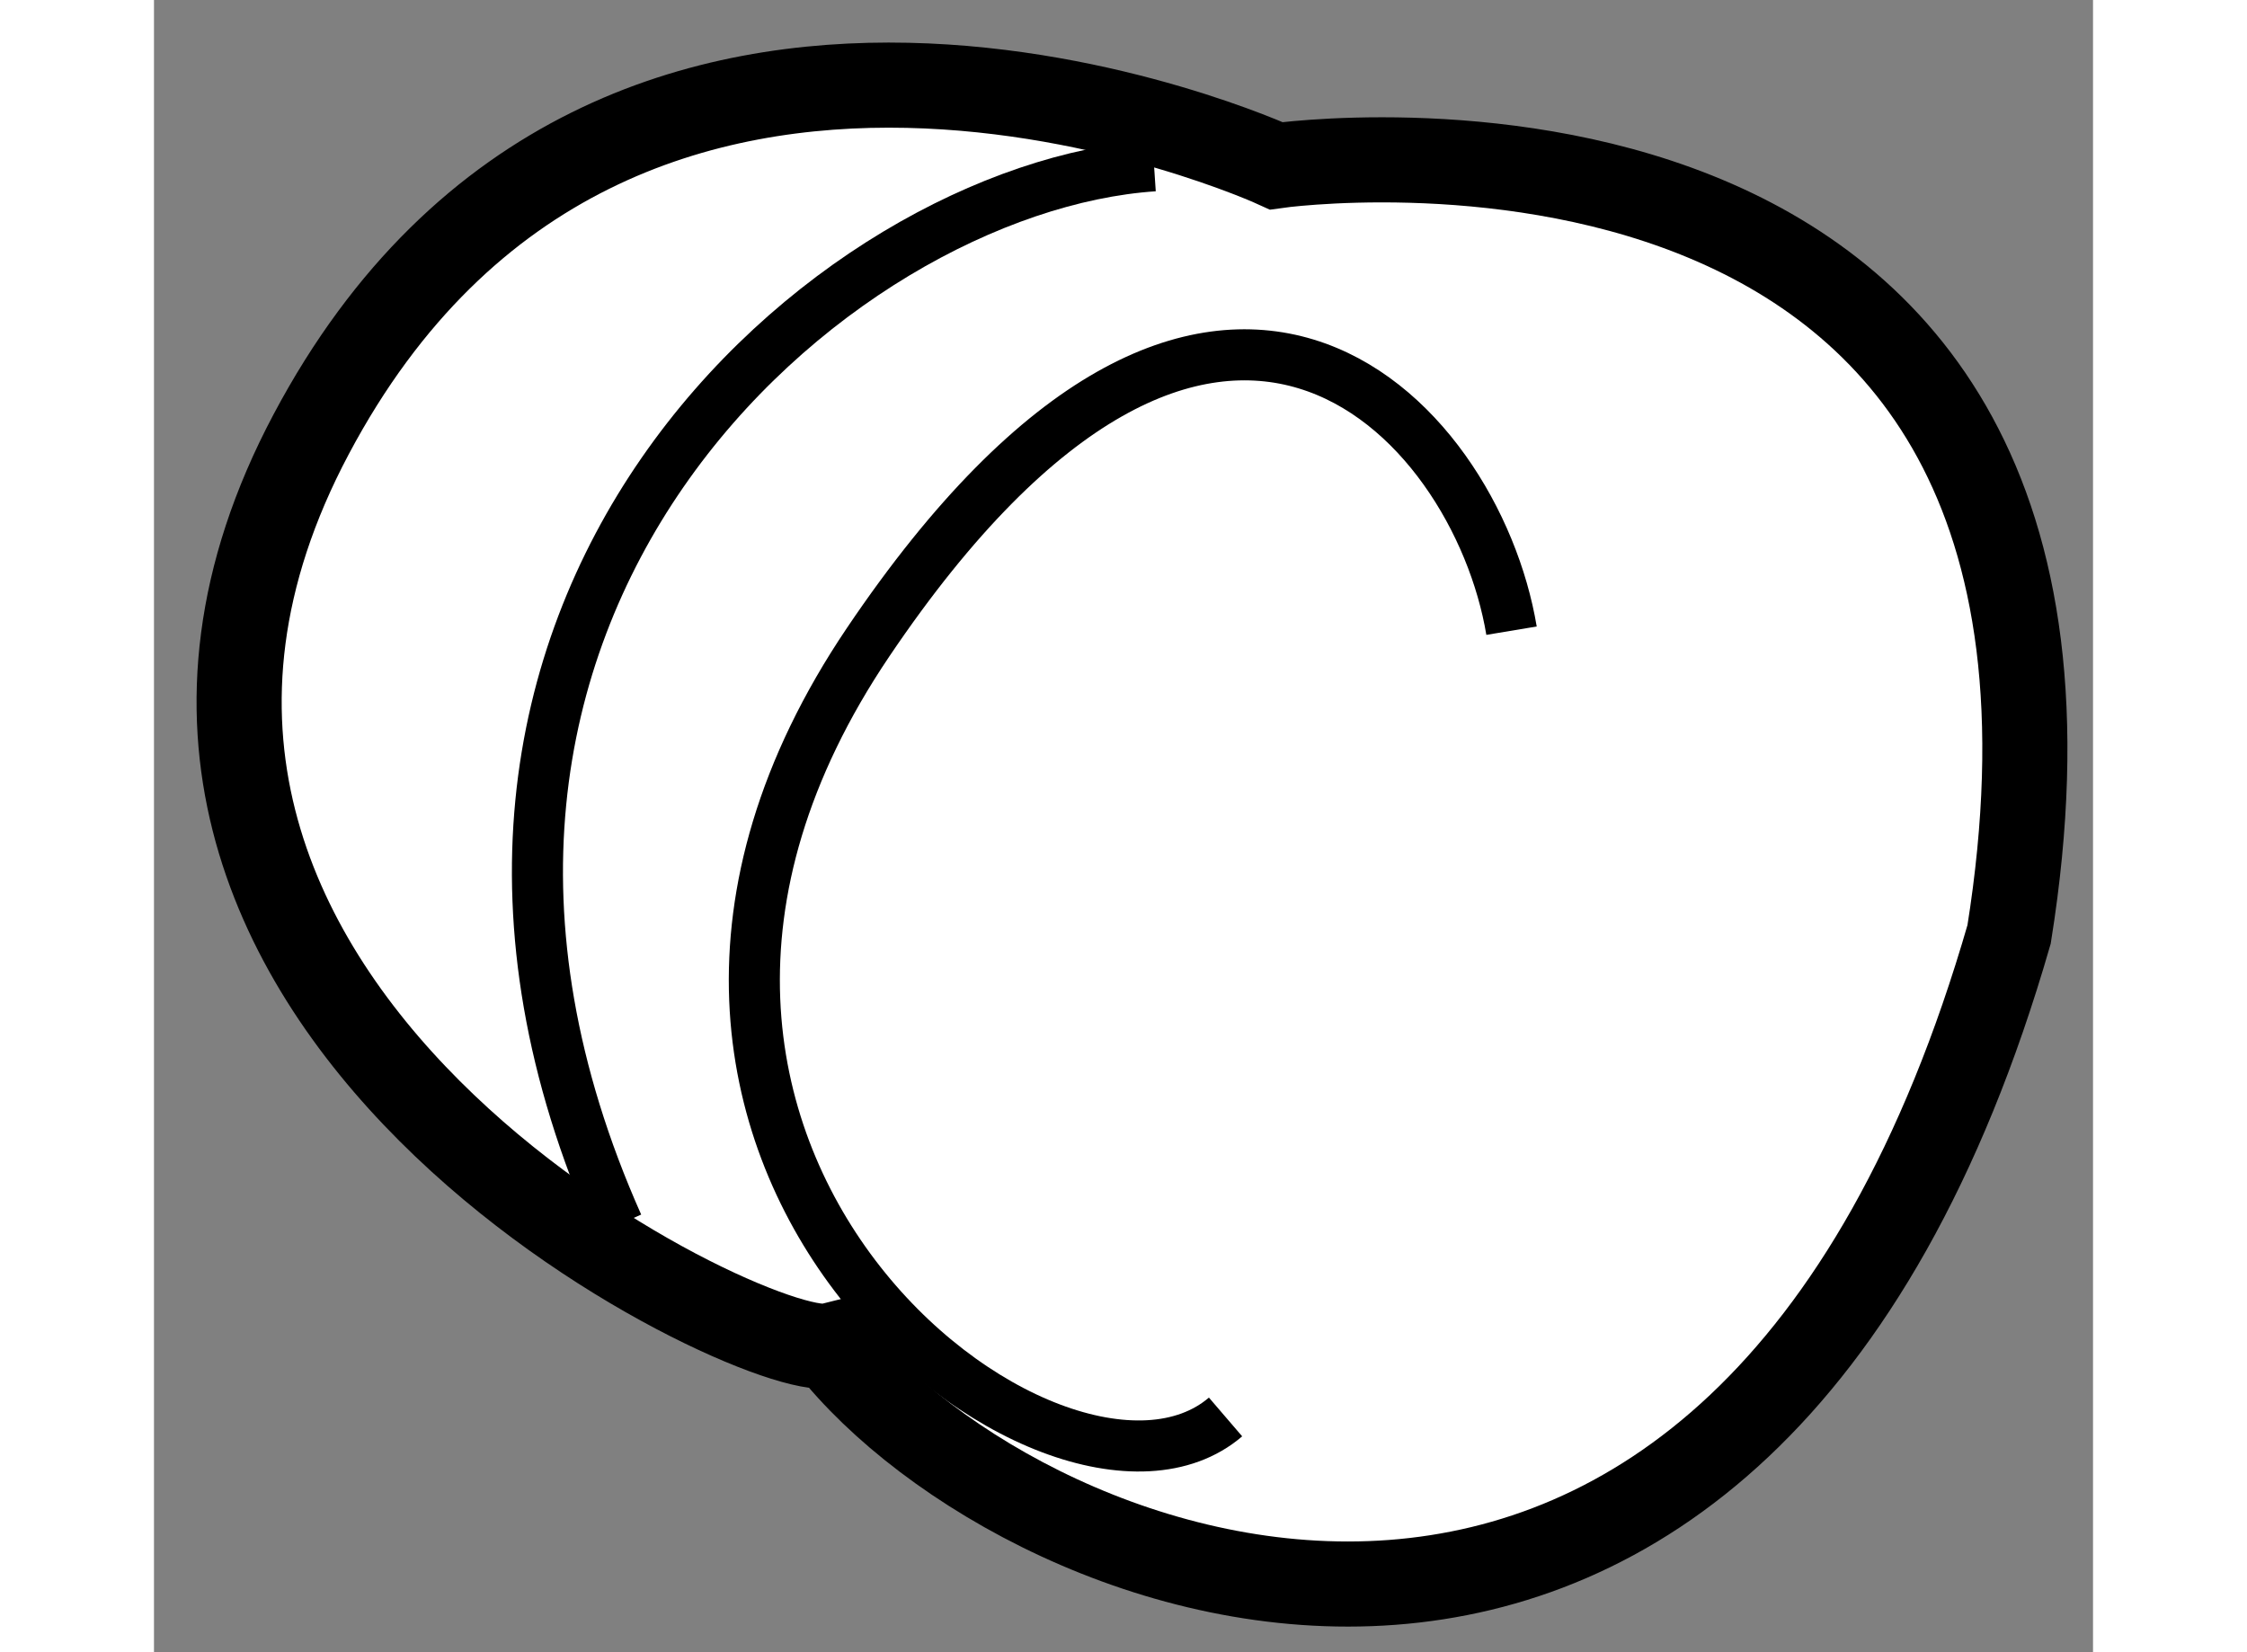
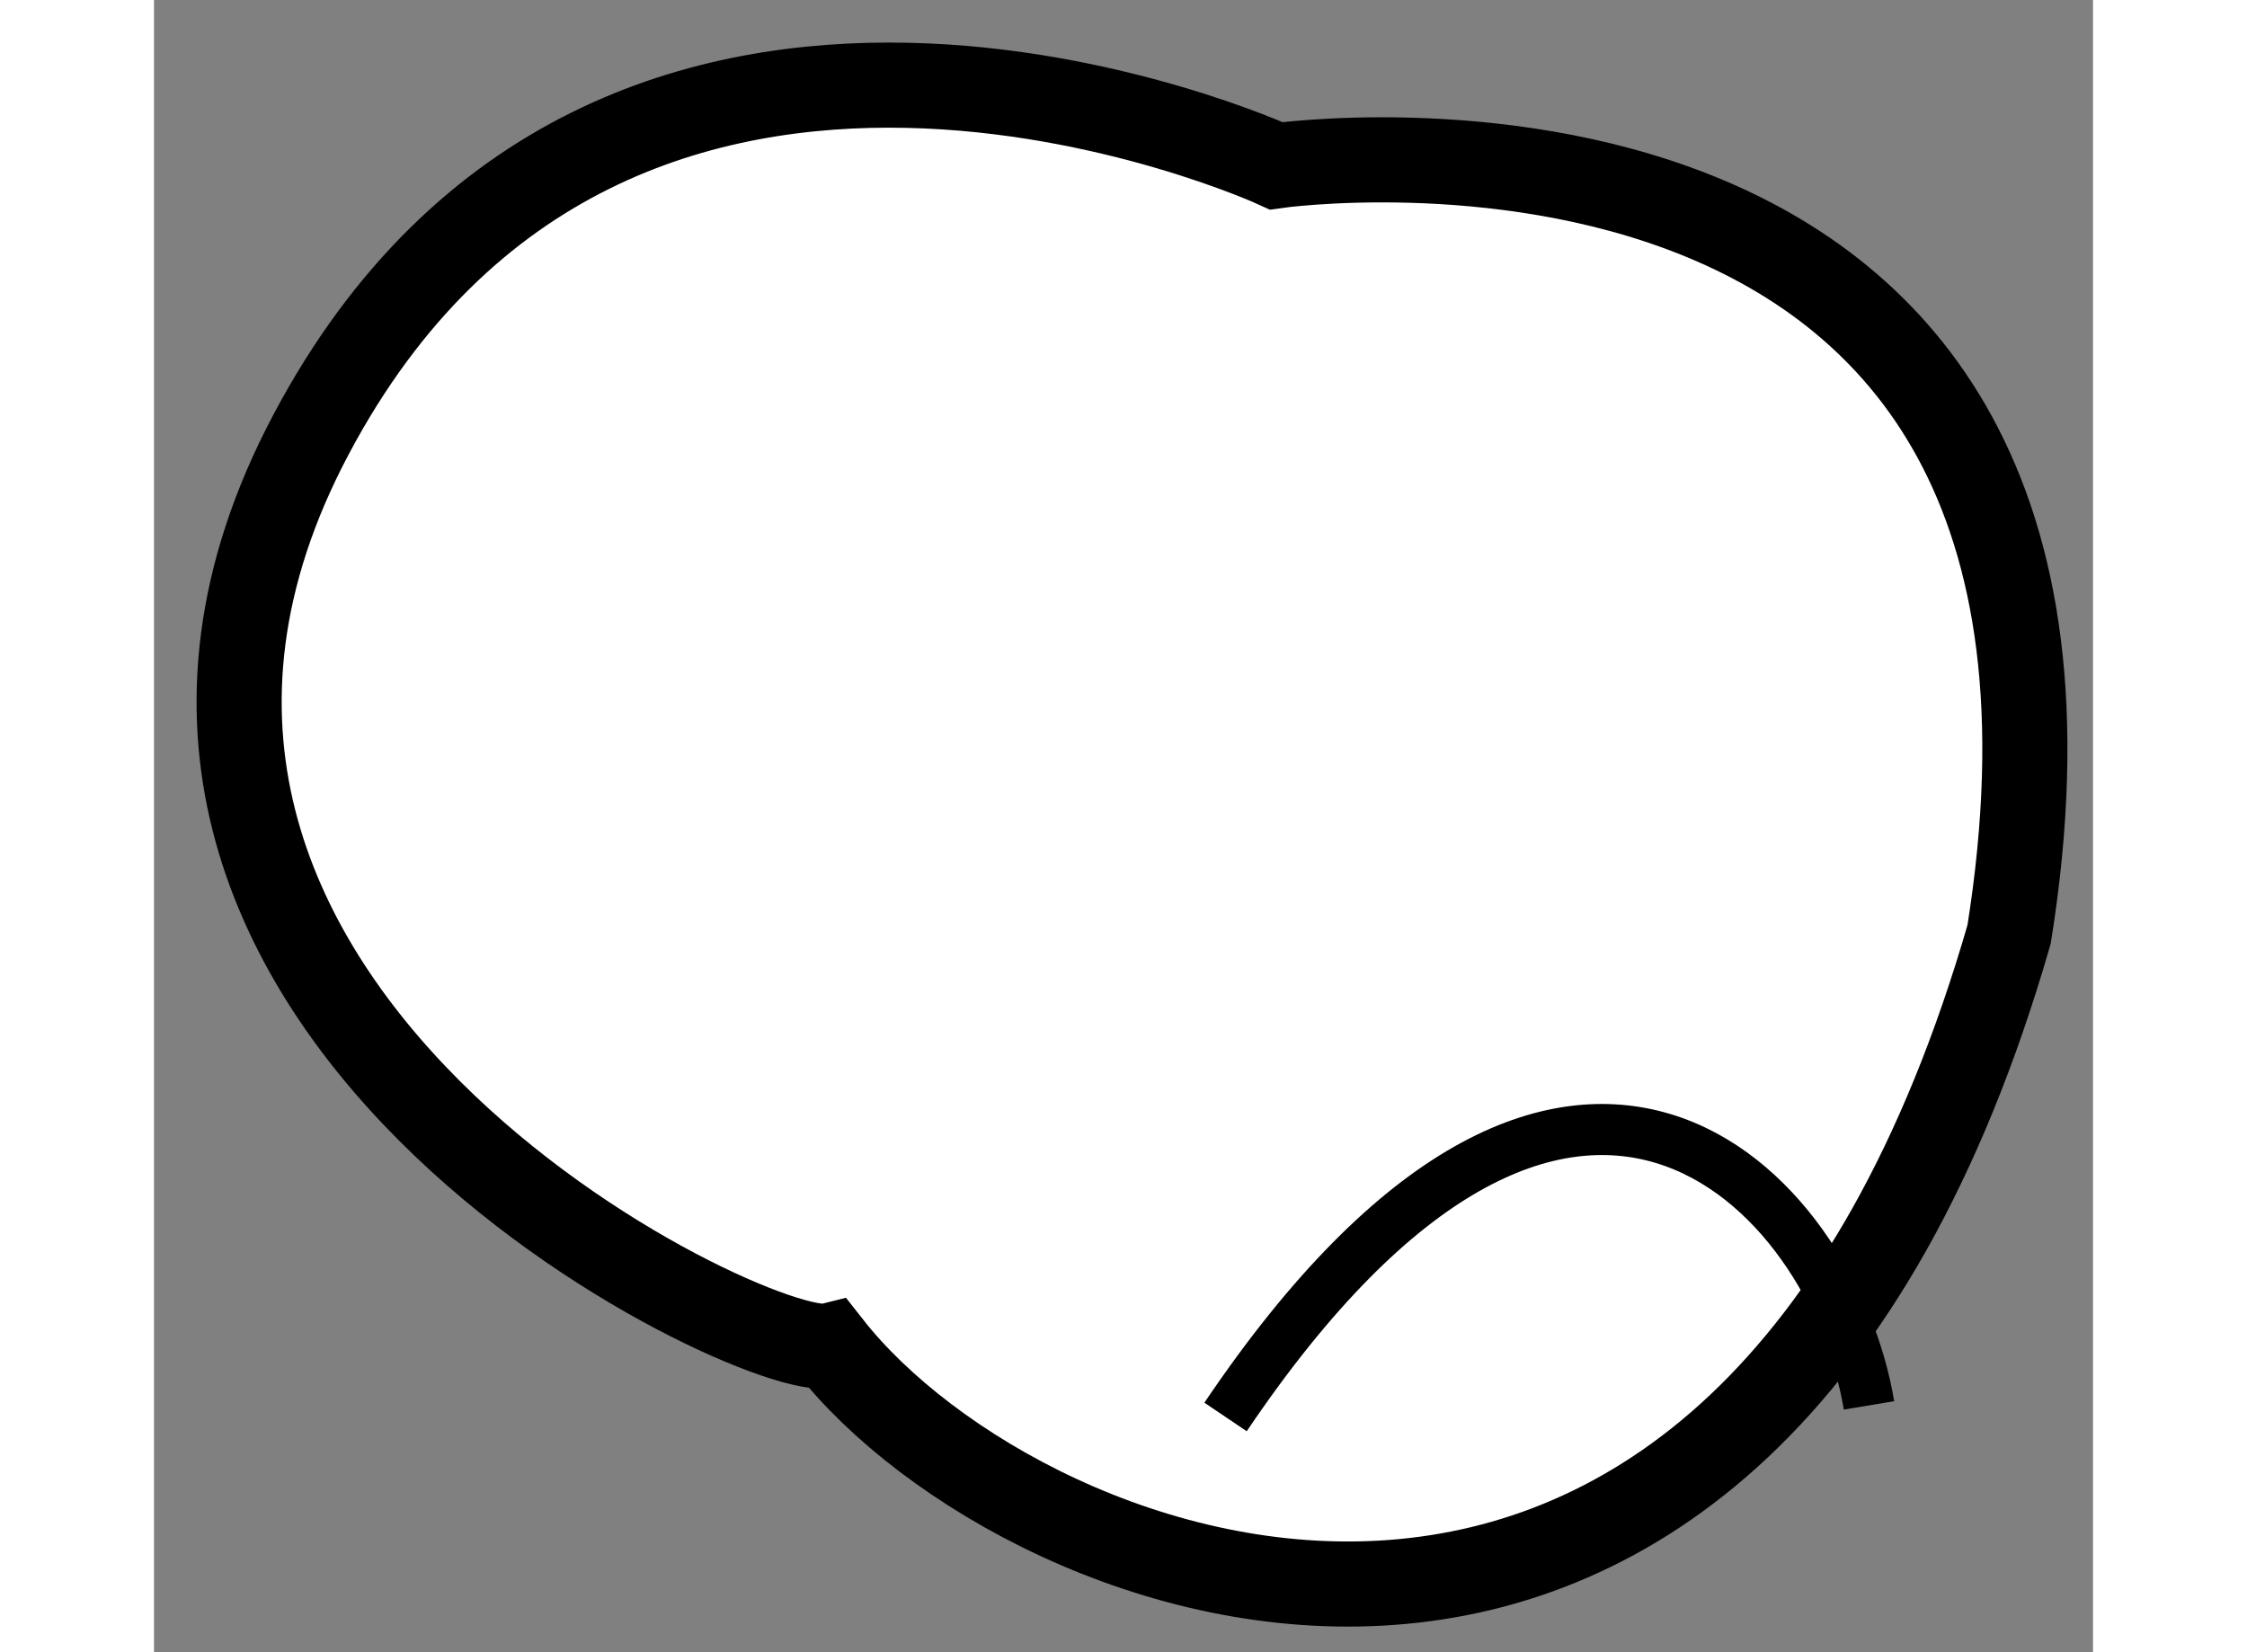
<svg xmlns="http://www.w3.org/2000/svg" version="1.1" x="0px" y="0px" width="244.8px" height="180px" viewBox="60.023 99.684 11.391 9.706" enable-background="new 0 0 244.8 180" xml:space="preserve">
  <rect x="60.023" y="99.684" width="11.391" height="9.706" fill="#808080" stroke="none" />
  <g>
    <path fill="#FFFFFF" stroke="#000000" stroke-width="0.5" d="M63.991,107.589c1.154,1.47,5.354,3.044,6.93-2.416    c0.84-5.249-4.305-4.515-4.305-4.515s-3.884-1.786-5.669,1.576C59.161,105.594,63.571,107.692,63.991,107.589z" />
-     <path fill="none" stroke="#000000" stroke-width="0.3" d="M65.898,100.658c-1.89,0.126-4.76,2.604-3.15,6.222" />
-     <path fill="none" stroke="#000000" stroke-width="0.3" d="M66.318,108.008c-0.979,0.84-4.13-1.541-2.1-4.551    c2.029-3.009,3.57-1.329,3.78-0.068" />
+     <path fill="none" stroke="#000000" stroke-width="0.3" d="M66.318,108.008c2.029-3.009,3.57-1.329,3.78-0.068" />
  </g>
</svg>